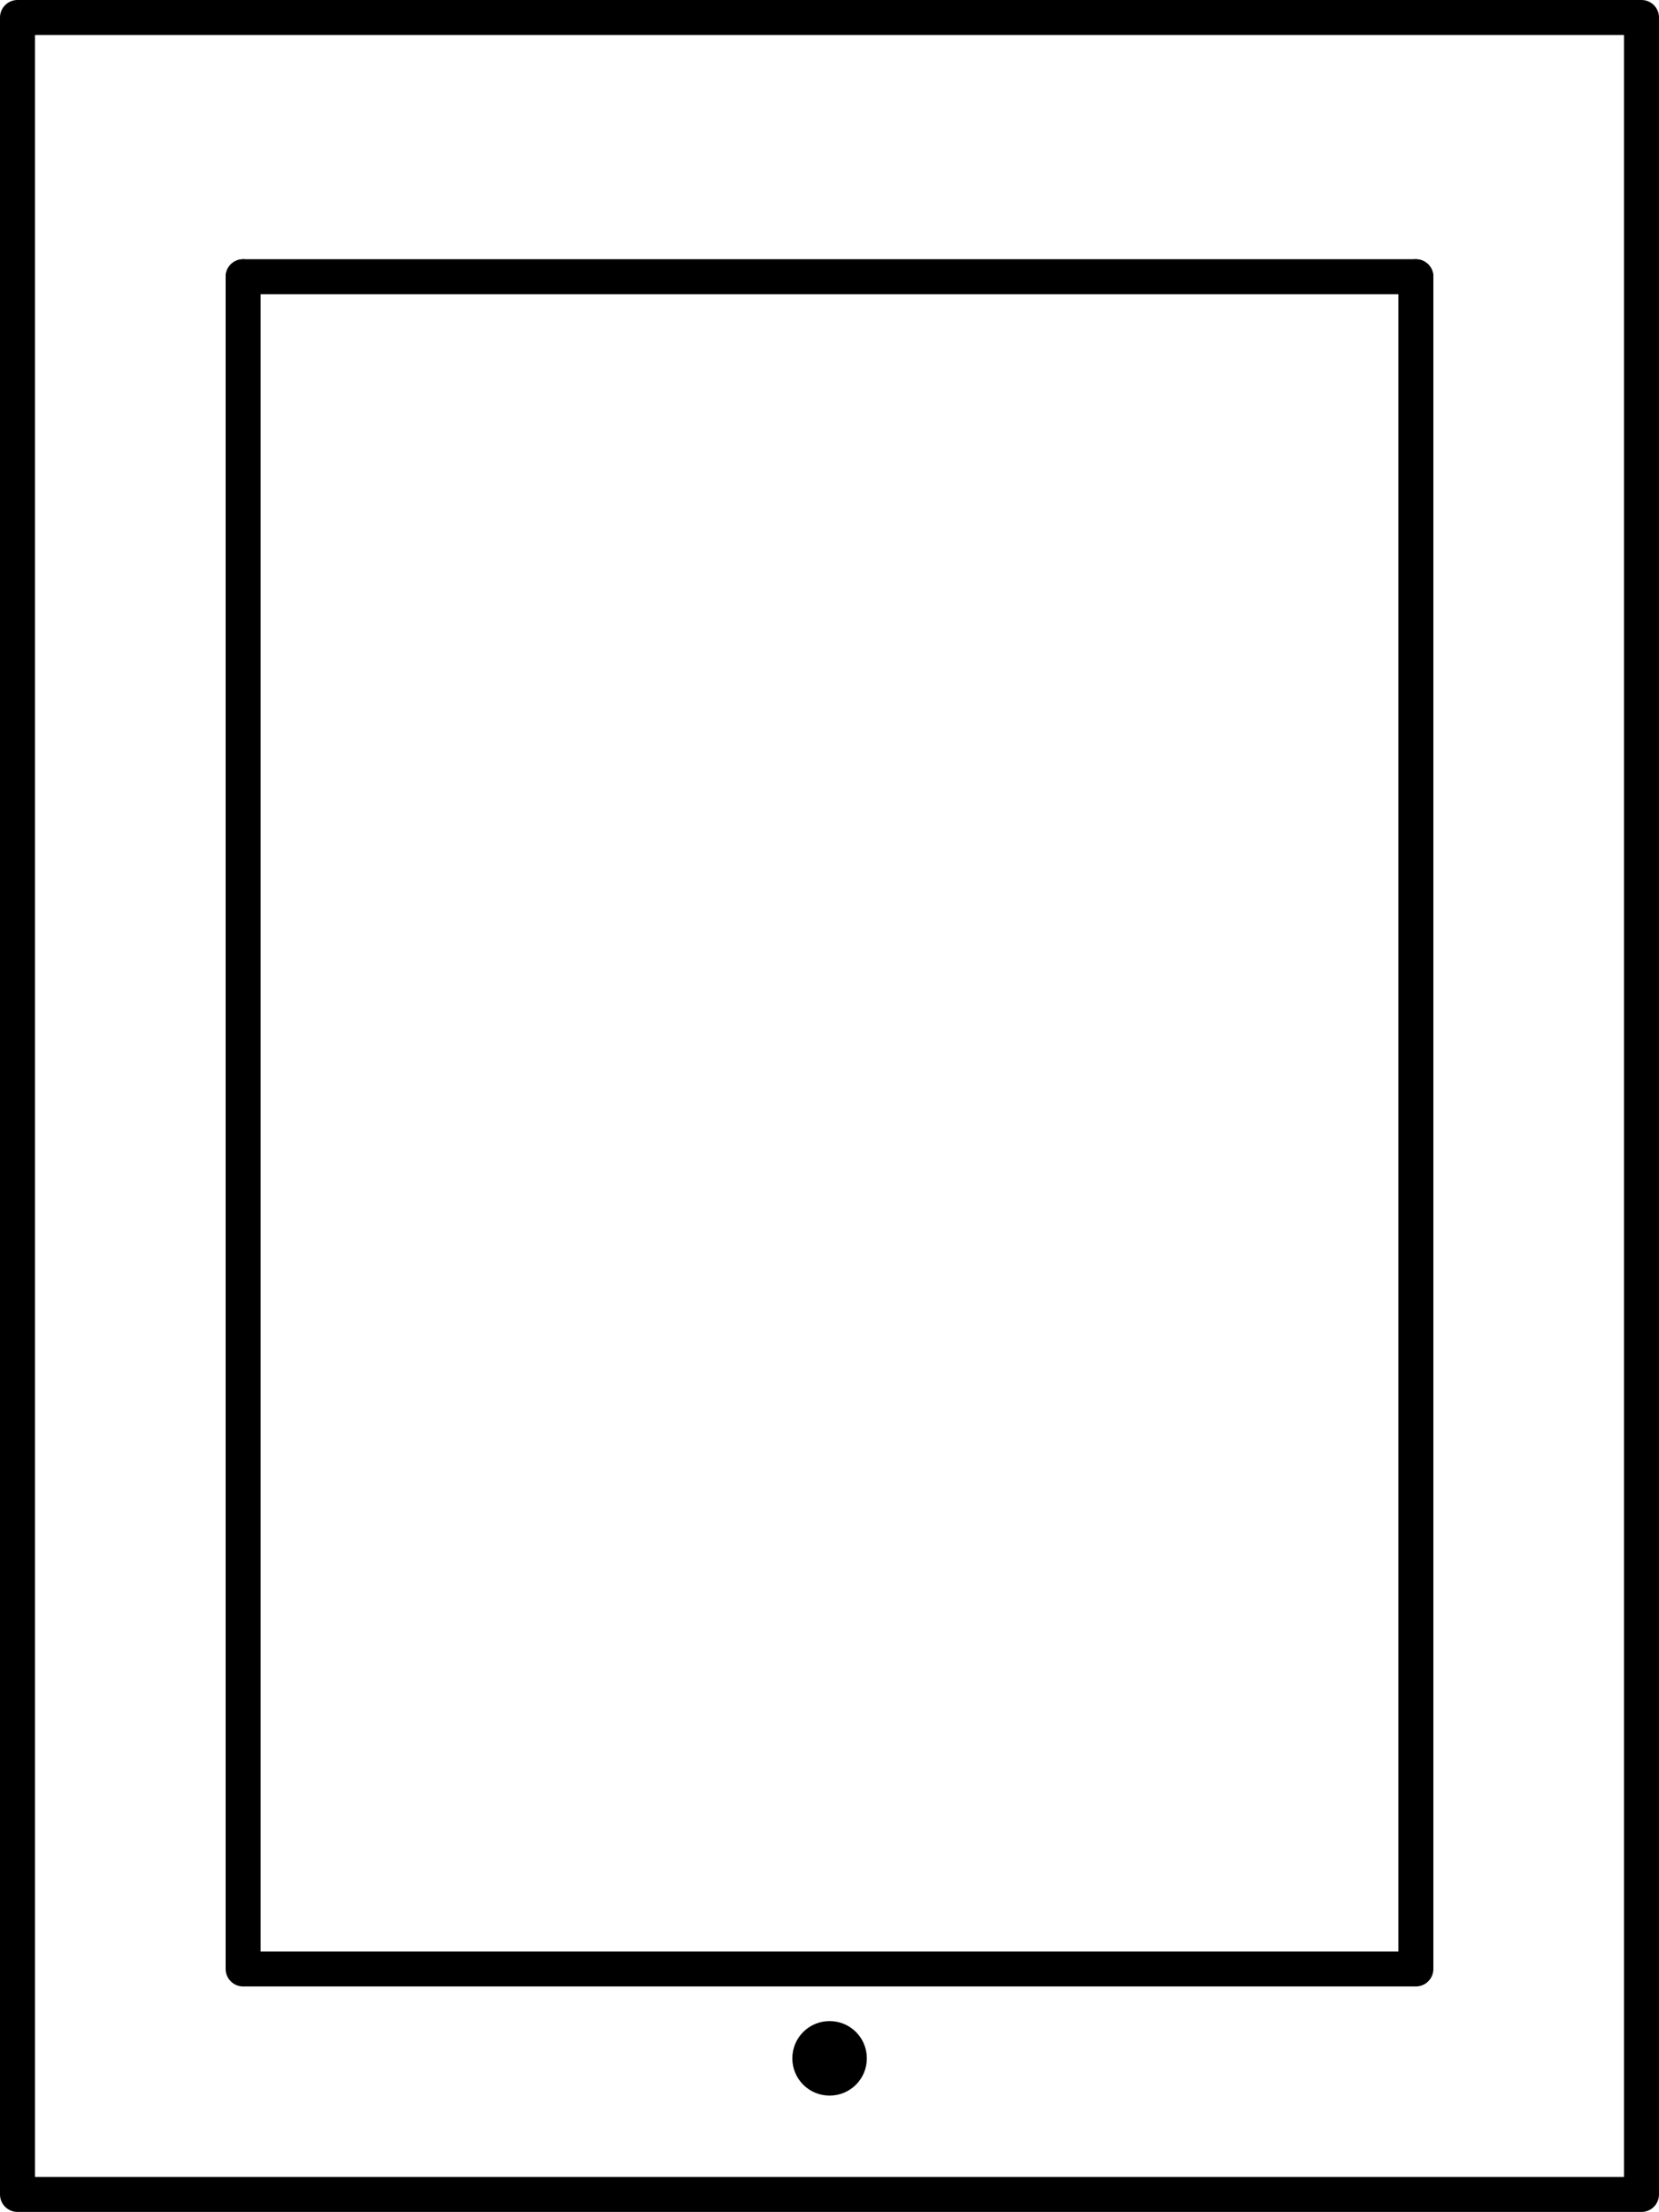
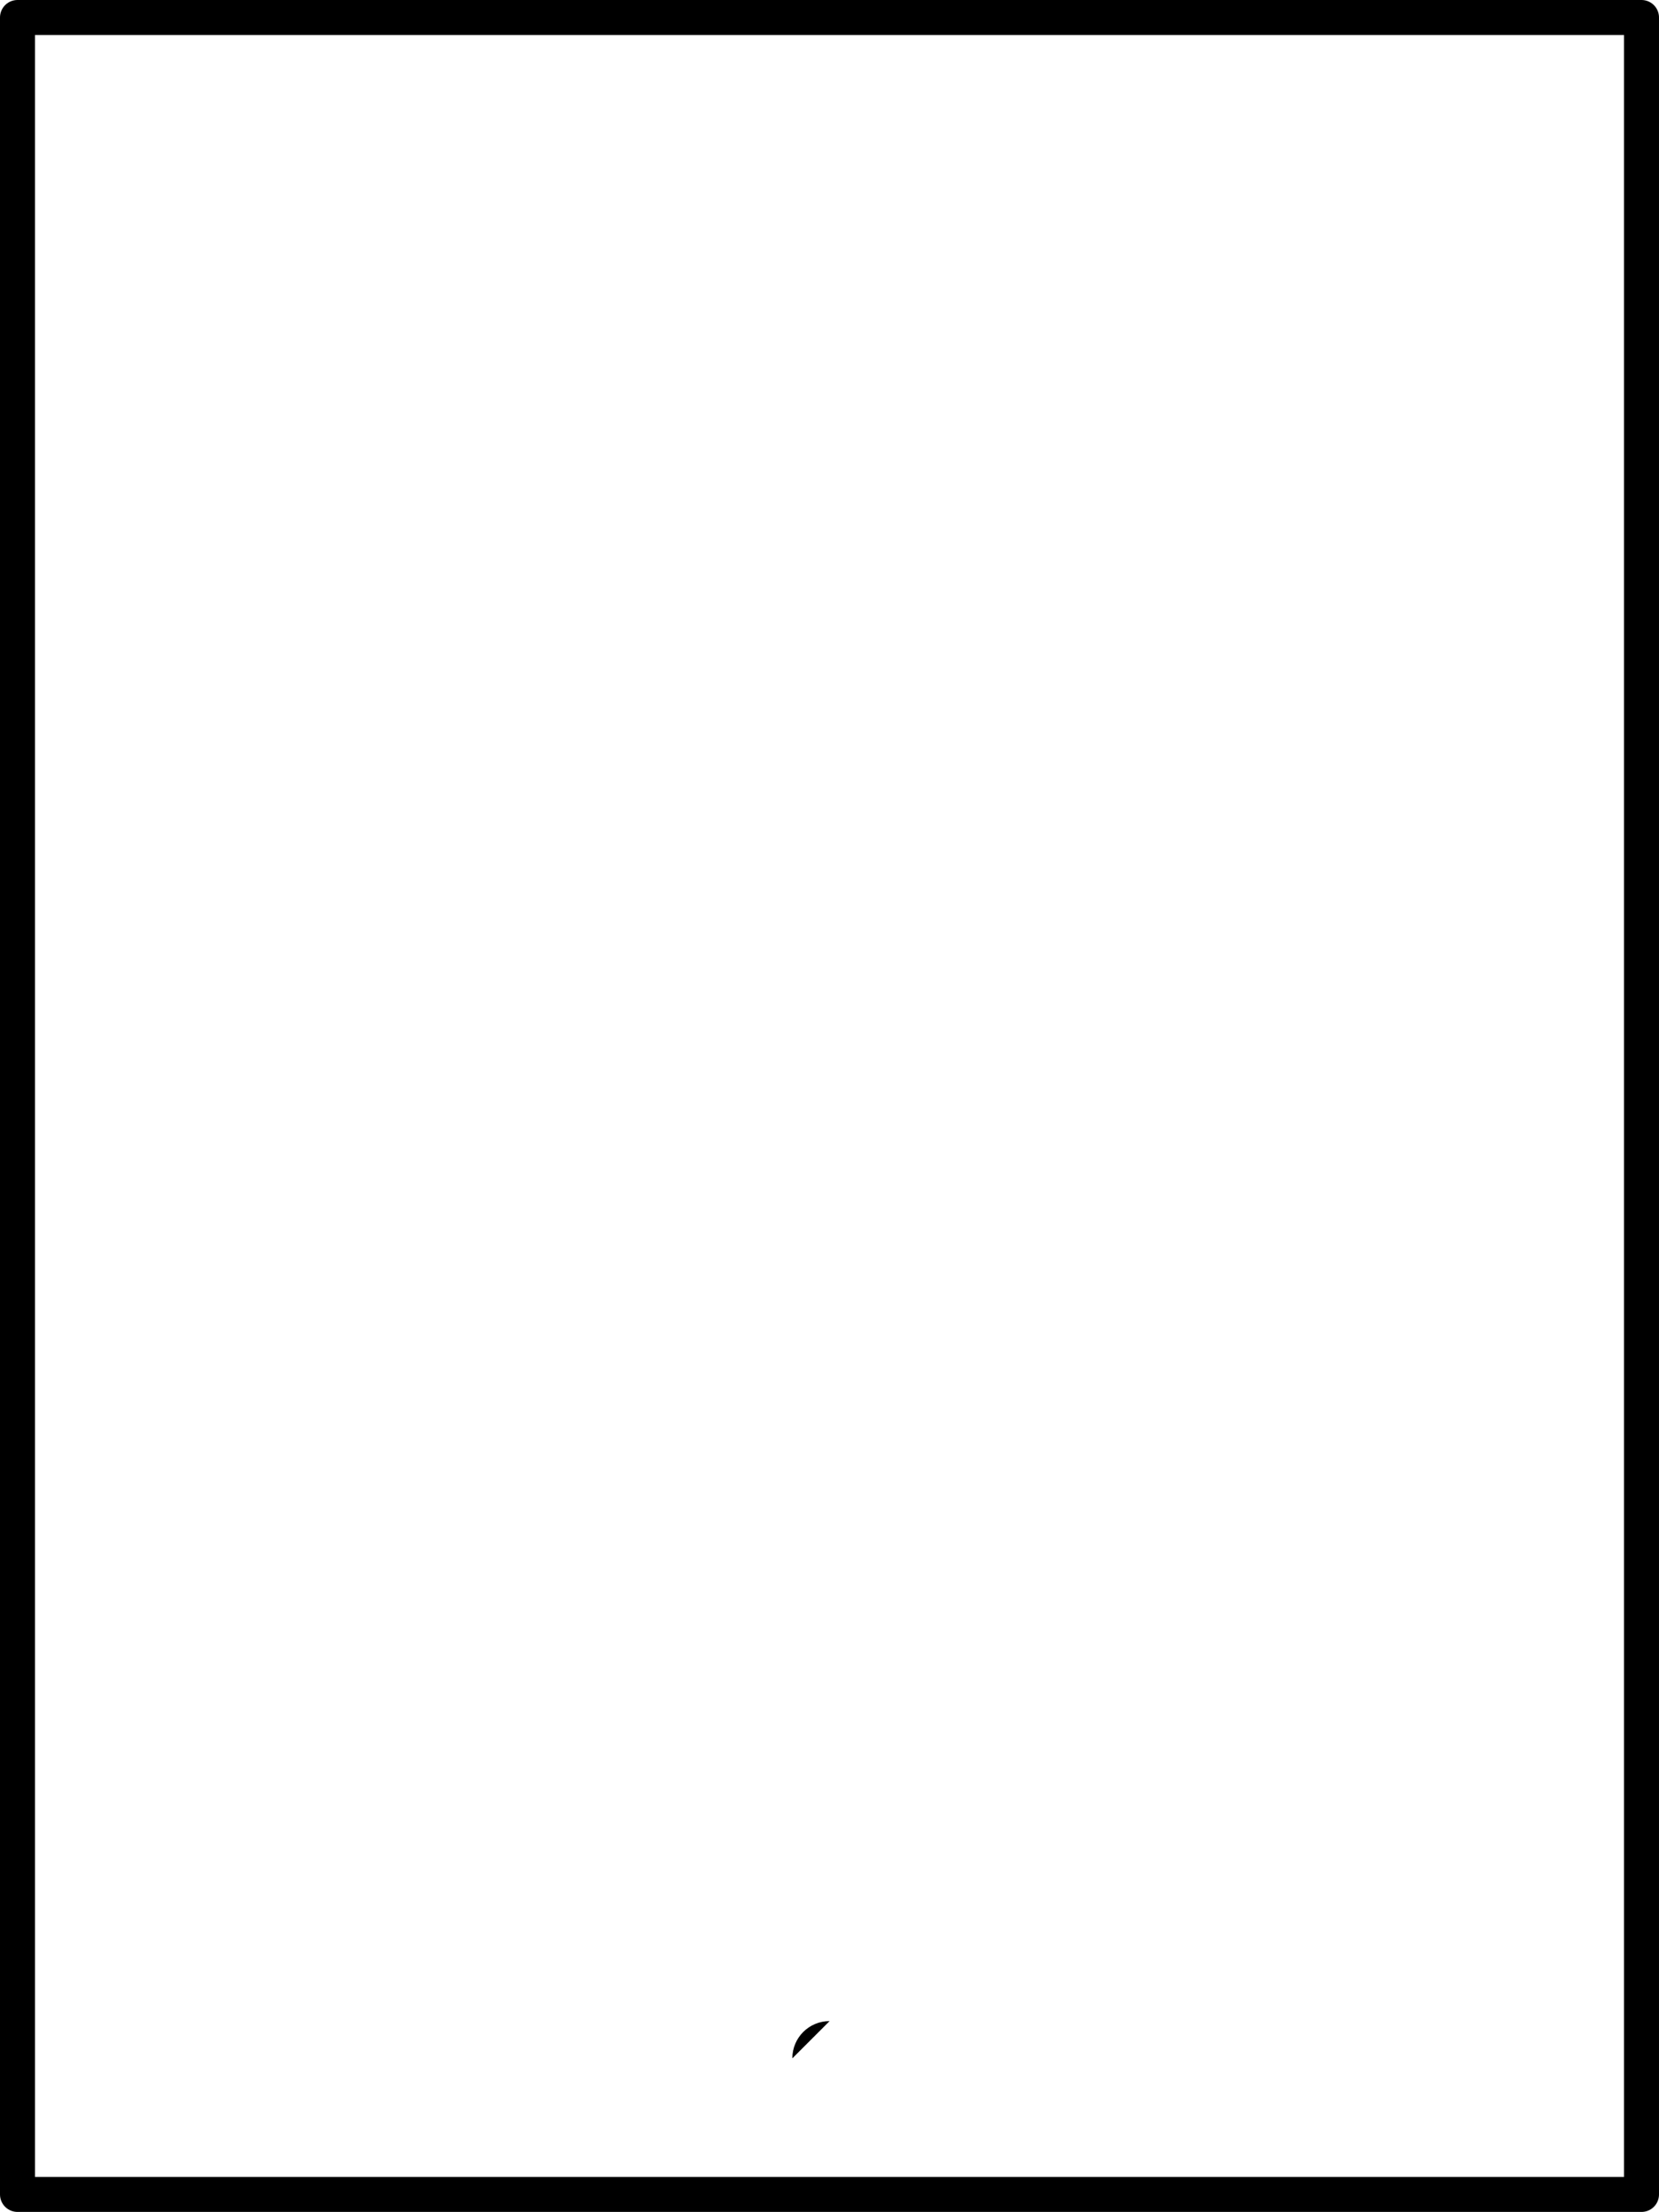
<svg xmlns="http://www.w3.org/2000/svg" viewBox="0 0 94.85 126.45" data-sanitized-data-name="Layer 2" data-name="Layer 2" id="Layer_2">
  <defs>
    <style>
      .cls-1 {
        fill: none;
        stroke: #000;
        stroke-linecap: round;
        stroke-linejoin: round;
        stroke-width: 2px;
      }
    </style>
  </defs>
  <g data-sanitized-data-name="Layer 1" data-name="Layer 1" id="Layer_1-2">
    <g>
      <g>
        <rect height="124.45" width="92.85" y="1" x="1" class="cls-1" />
-         <path d="M80.95,15.82v96.74H13.9V15.82" class="cls-1" />
-         <line y2="15.82" x2="80.95" y1="15.82" x1="13.9" class="cls-1" />
      </g>
-       <path d="M45.3,117.67c0-1.18.95-2.13,2.13-2.13s2.13.95,2.13,2.13-.95,2.13-2.13,2.13-2.13-.95-2.13-2.13Z" />
+       <path d="M45.3,117.67c0-1.18.95-2.13,2.13-2.13Z" />
    </g>
  </g>
</svg>